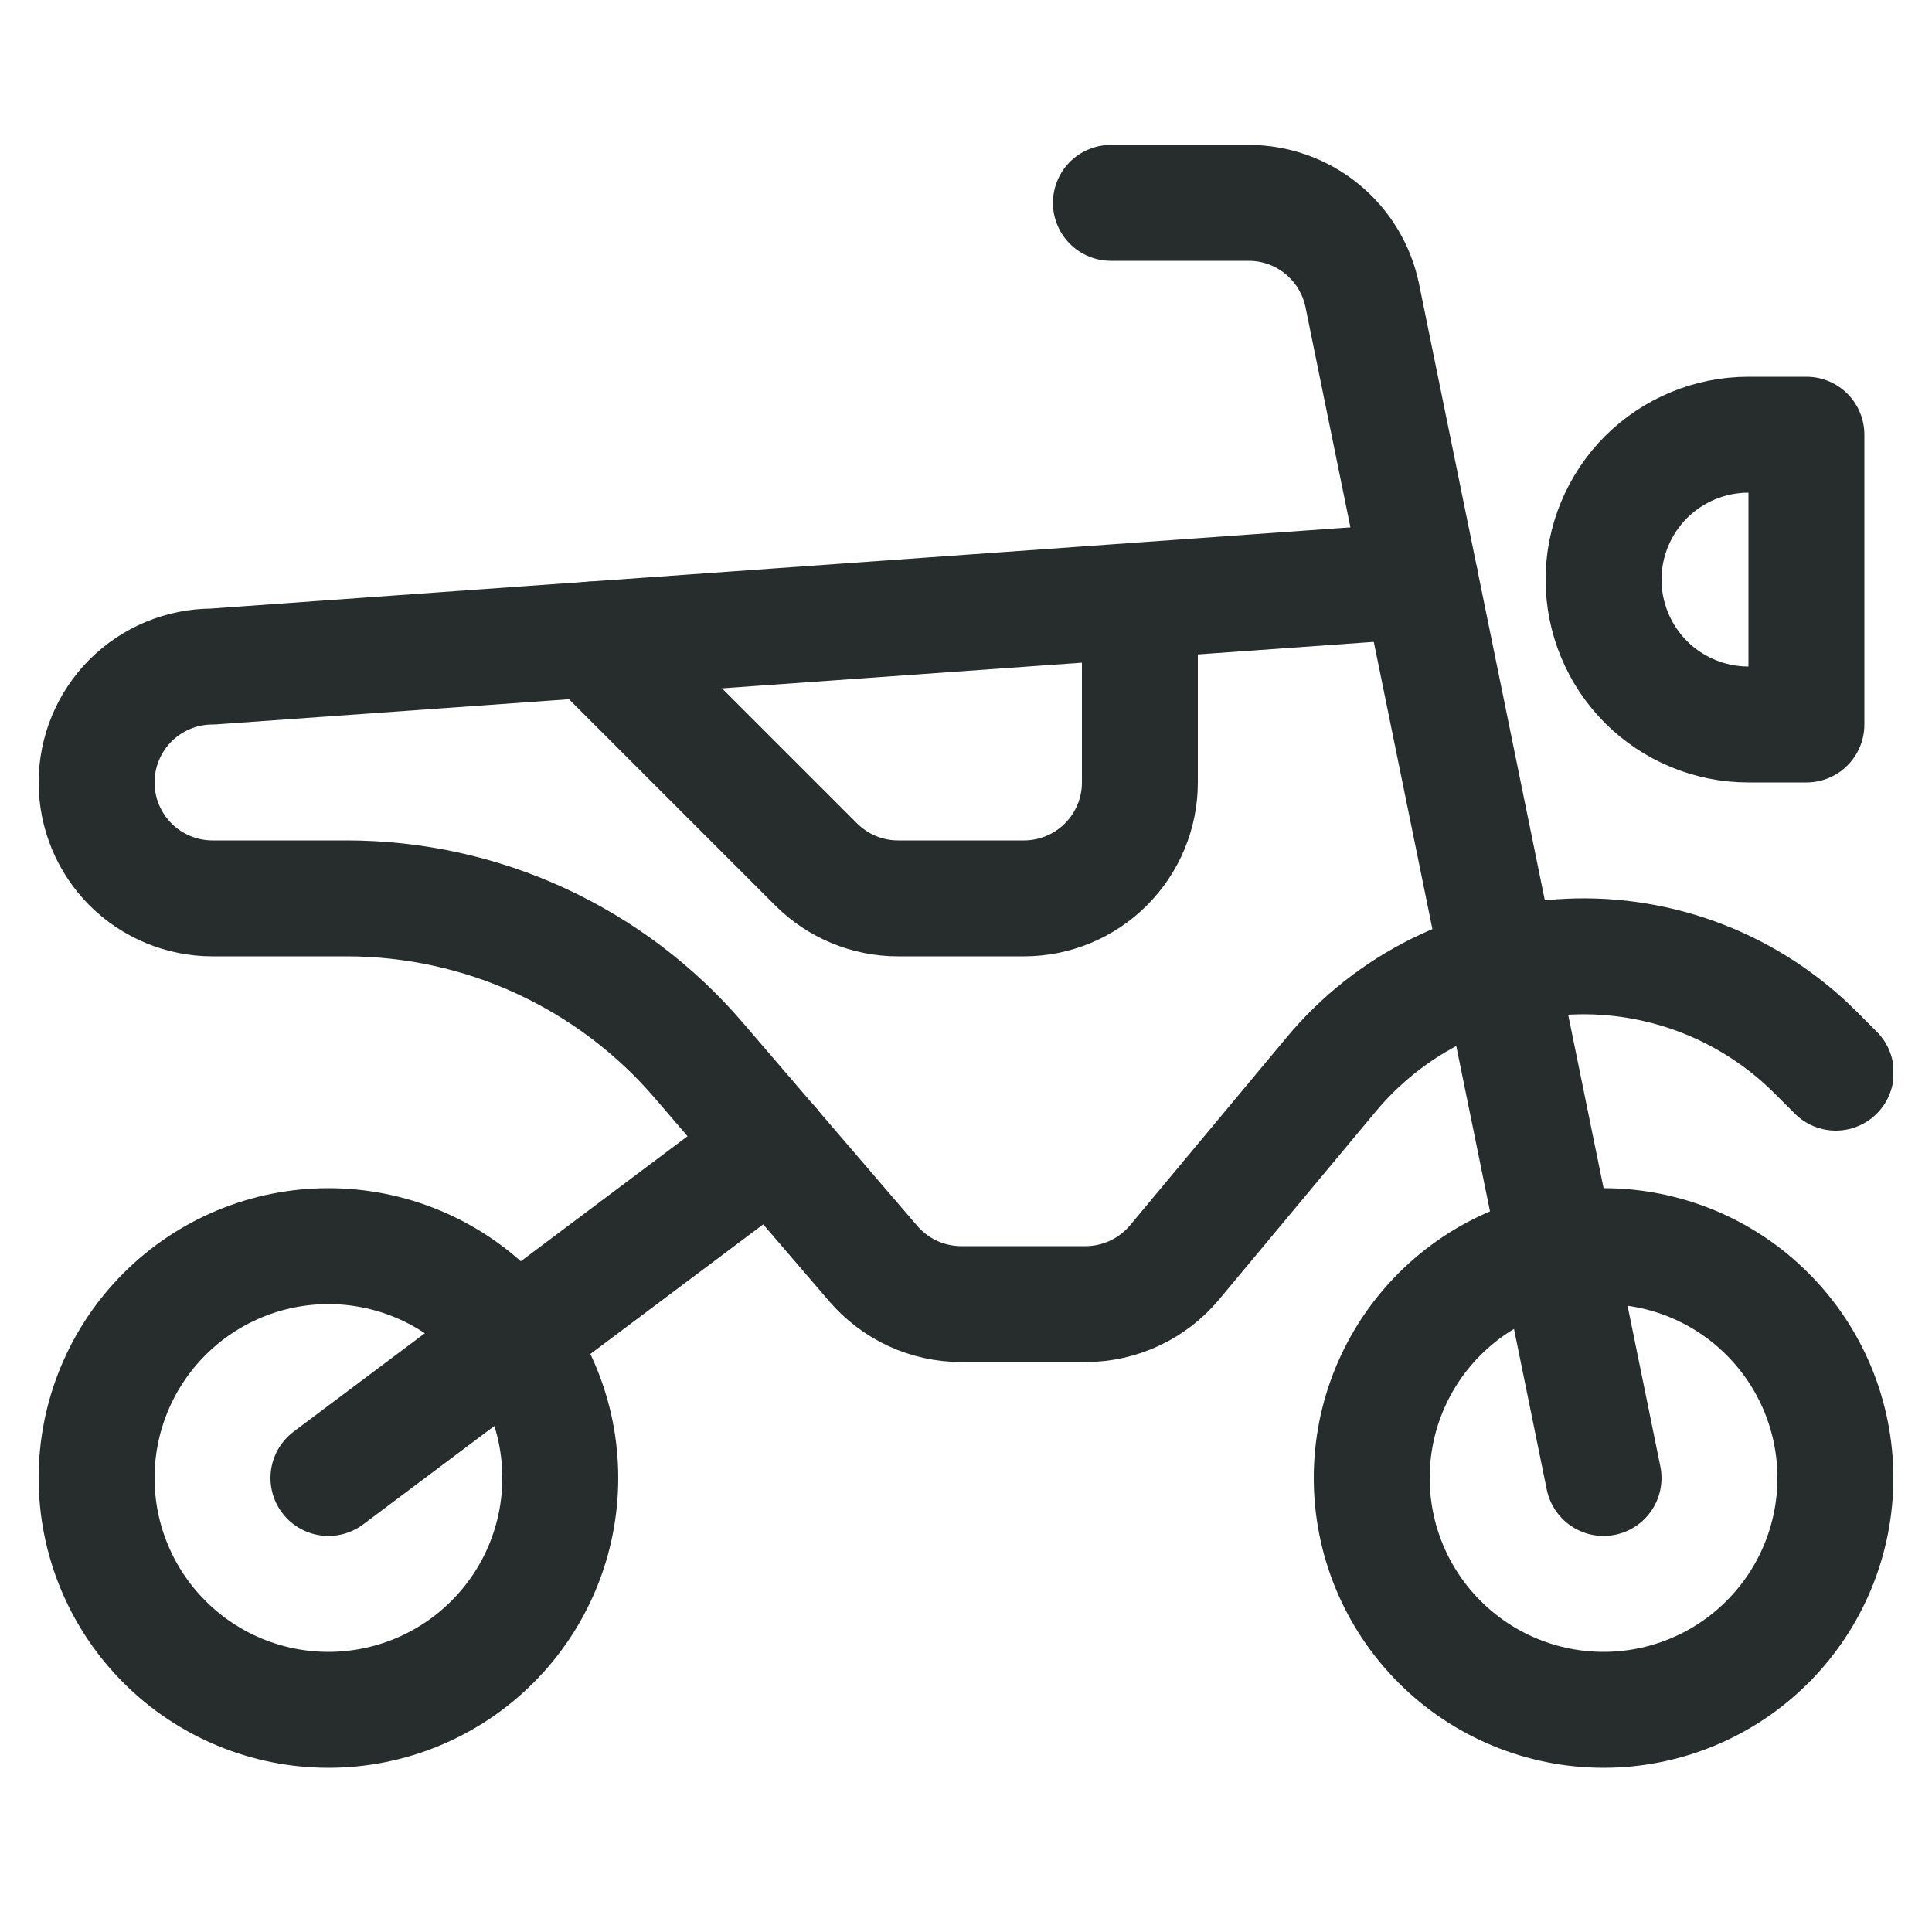
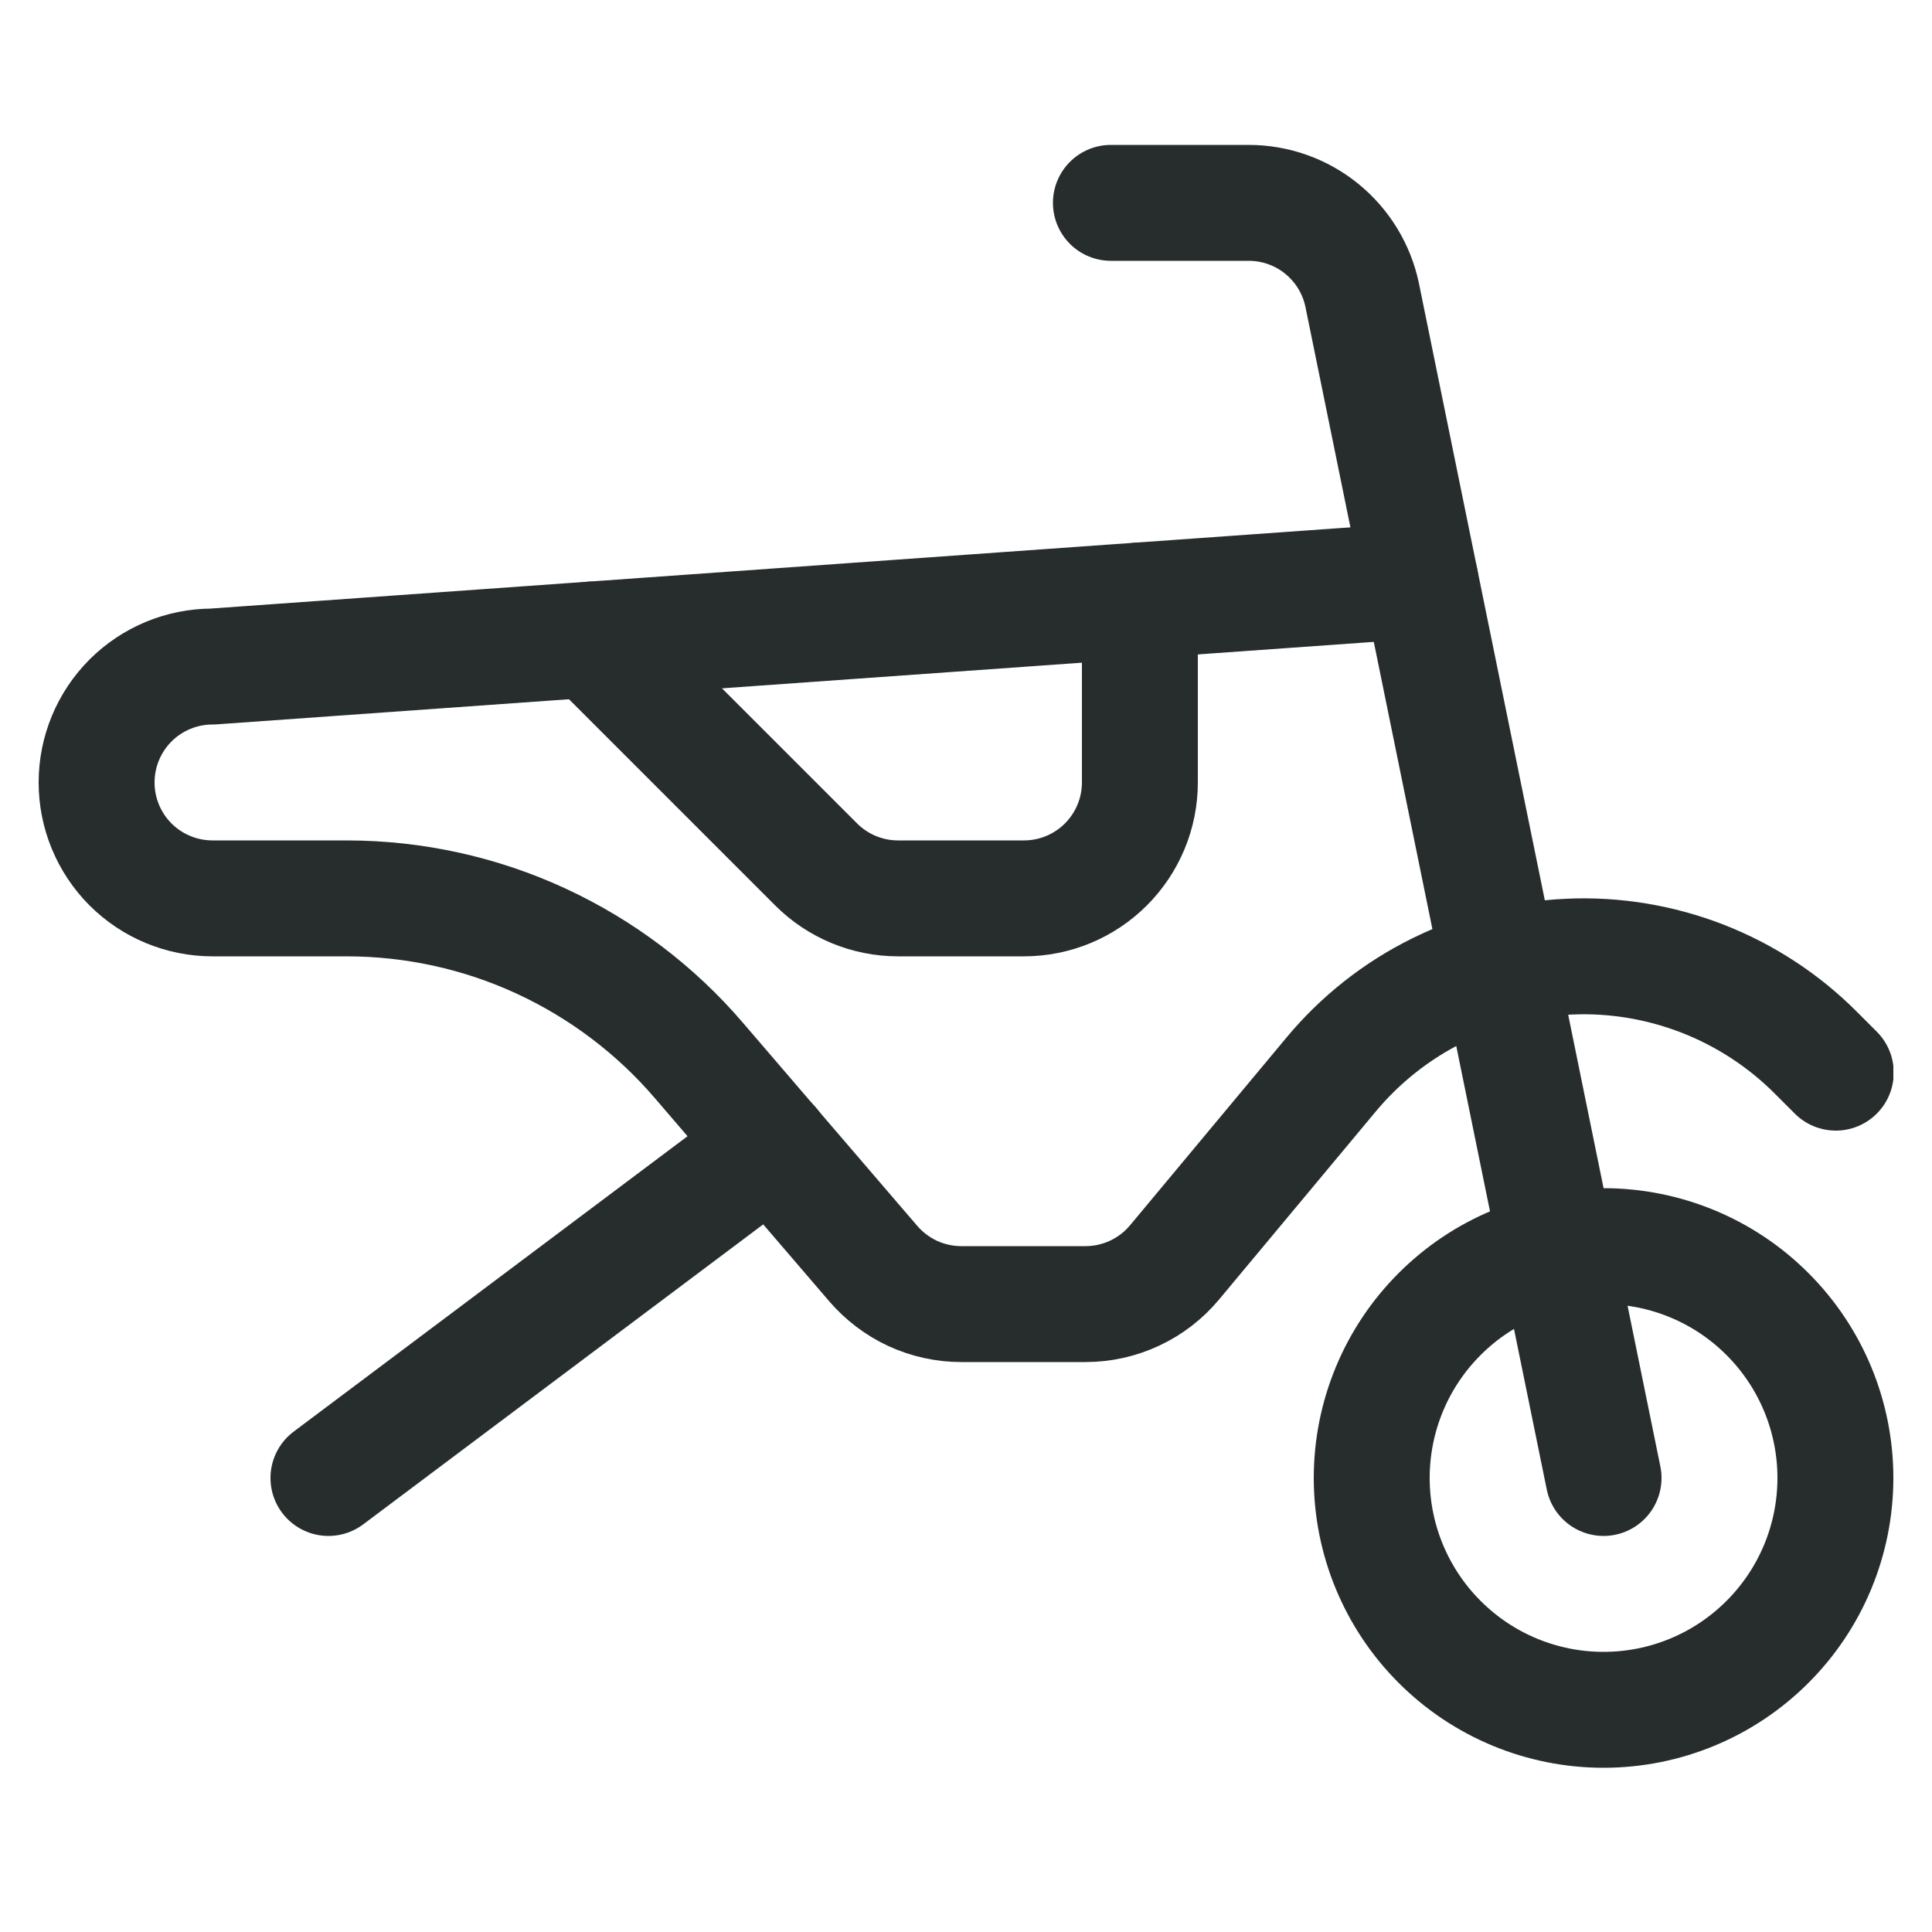
<svg xmlns="http://www.w3.org/2000/svg" width="25" height="25" viewBox="0 0 25 25" fill="none">
  <g clip-path="url(#clip0_5_475)">
    <path d="M17.75 19.125C17.75 19.921 18.066 20.684 18.629 21.246C19.191 21.809 19.954 22.125 20.75 22.125C21.546 22.125 22.309 21.809 22.871 21.246C23.434 20.684 23.75 19.921 23.75 19.125C23.75 18.329 23.434 17.566 22.871 17.004C22.309 16.441 21.546 16.125 20.75 16.125C19.954 16.125 19.191 16.441 18.629 17.004C18.066 17.566 17.75 18.329 17.75 19.125Z" stroke="#272D2D" stroke-width="1.5" stroke-linecap="round" stroke-linejoin="round" />
    <path d="M18.38 7.511L2.75 8.625C2.352 8.625 1.971 8.783 1.689 9.064C1.408 9.346 1.25 9.727 1.25 10.125C1.25 10.523 1.408 10.904 1.689 11.186C1.971 11.467 2.352 11.625 2.75 11.625H4.49C5.356 11.626 6.212 11.813 6.998 12.176C7.784 12.539 8.483 13.067 9.046 13.725L11.3 16.351C11.441 16.515 11.616 16.647 11.812 16.738C12.009 16.828 12.223 16.875 12.439 16.875H14.046C14.266 16.875 14.483 16.827 14.683 16.733C14.882 16.64 15.058 16.504 15.199 16.335L17.225 13.904C17.603 13.45 18.072 13.079 18.602 12.817C19.132 12.554 19.71 12.405 20.301 12.379C20.892 12.352 21.481 12.45 22.032 12.664C22.583 12.879 23.083 13.206 23.5 13.625L23.755 13.88" stroke="#272D2D" stroke-width="1.5" stroke-linecap="round" stroke-linejoin="round" />
-     <path d="M1.25 19.125C1.25 19.921 1.566 20.684 2.129 21.246C2.691 21.809 3.454 22.125 4.25 22.125C5.046 22.125 5.809 21.809 6.371 21.246C6.934 20.684 7.25 19.921 7.25 19.125C7.25 18.329 6.934 17.566 6.371 17.004C5.809 16.441 5.046 16.125 4.25 16.125C3.454 16.125 2.691 16.441 2.129 17.004C1.566 17.566 1.25 18.329 1.25 19.125Z" stroke="#272D2D" stroke-width="1.5" stroke-linecap="round" stroke-linejoin="round" />
    <path d="M20.75 19.125L17.626 3.816C17.555 3.479 17.37 3.177 17.103 2.96C16.836 2.743 16.502 2.625 16.158 2.625H14.375" stroke="#272D2D" stroke-width="1.5" stroke-linecap="round" stroke-linejoin="round" />
    <path d="M4.25 19.125L9.989 14.821" stroke="#272D2D" stroke-width="1.5" stroke-linecap="round" stroke-linejoin="round" />
    <path d="M14.75 7.77V10.125C14.75 10.523 14.592 10.904 14.31 11.186C14.029 11.467 13.648 11.625 13.25 11.625H11.621C11.223 11.625 10.842 11.467 10.561 11.186L7.651 8.276" stroke="#272D2D" stroke-width="1.5" stroke-linecap="round" stroke-linejoin="round" />
-     <path d="M22.625 9.375C22.128 9.375 21.651 9.177 21.299 8.826C20.948 8.474 20.75 7.997 20.75 7.5C20.75 7.003 20.948 6.526 21.299 6.174C21.651 5.823 22.128 5.625 22.625 5.625H23.375V9.375H22.625Z" stroke="#272D2D" stroke-width="1.5" stroke-linecap="round" stroke-linejoin="round" />
  </g>
  <defs>
    <clipPath id="clip0_5_475">
      <rect width="24" height="24" fill="white" transform="translate(0.5 0.125)" />
    </clipPath>
  </defs>
</svg>